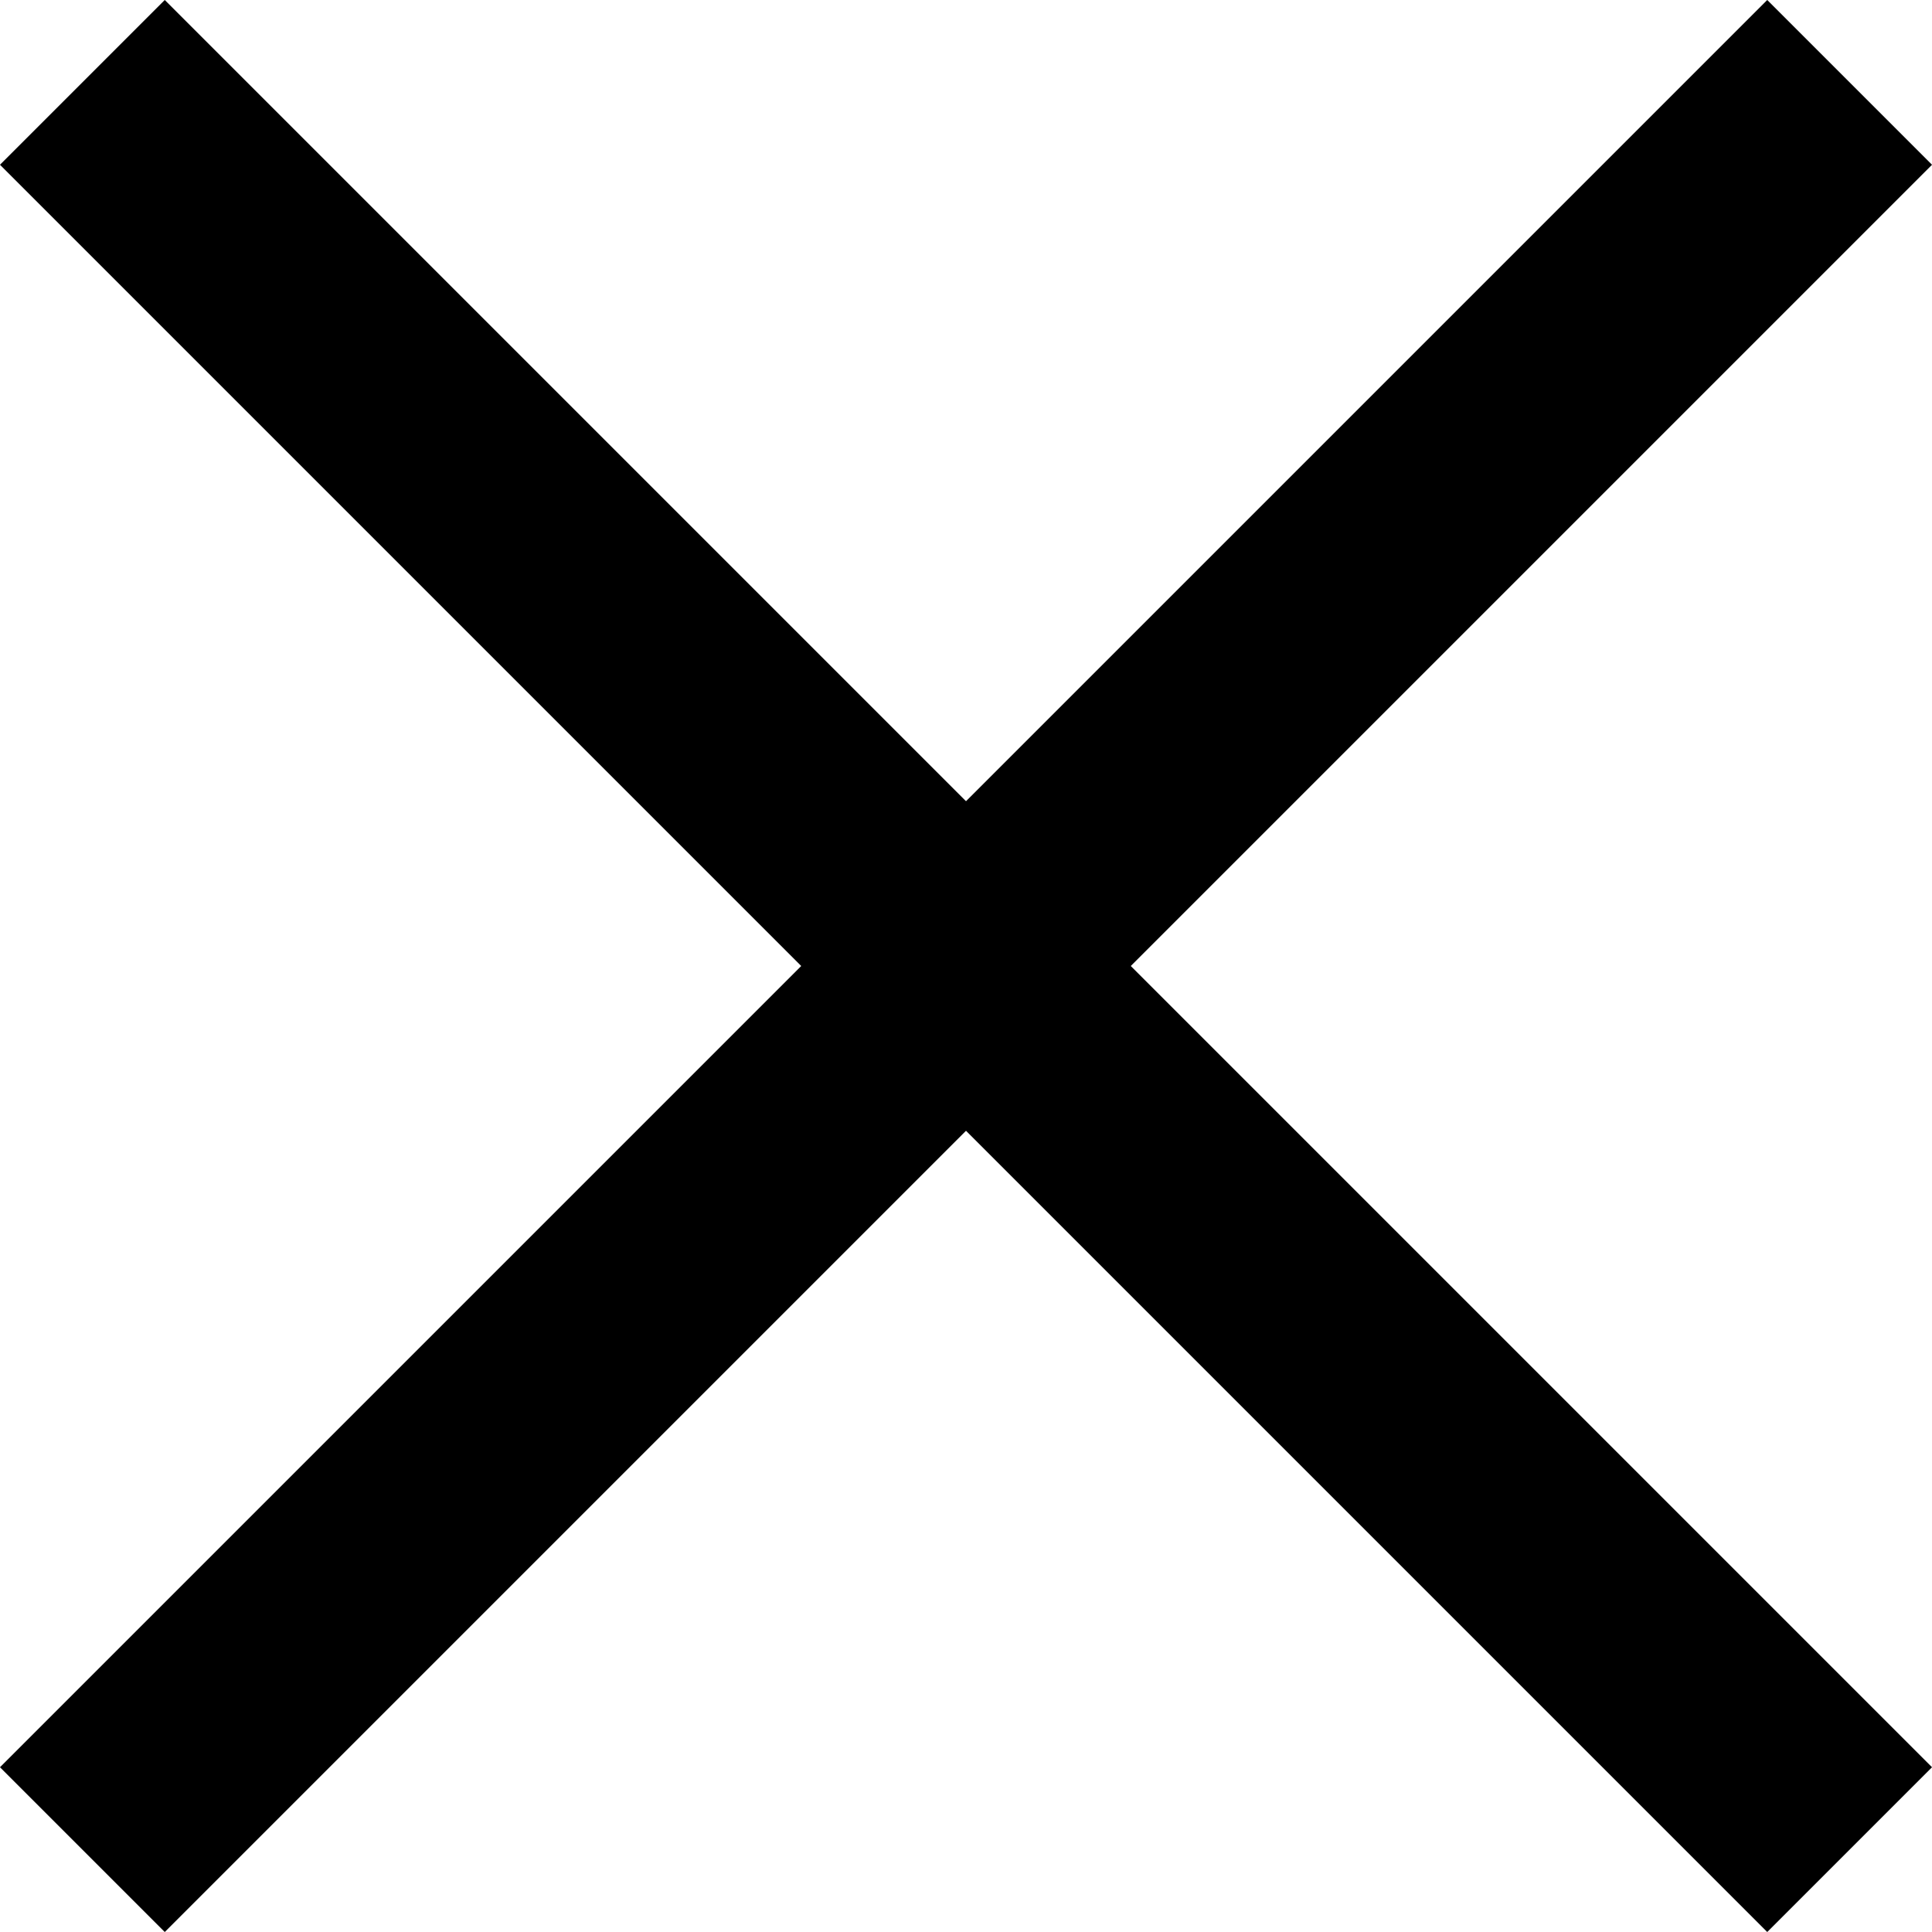
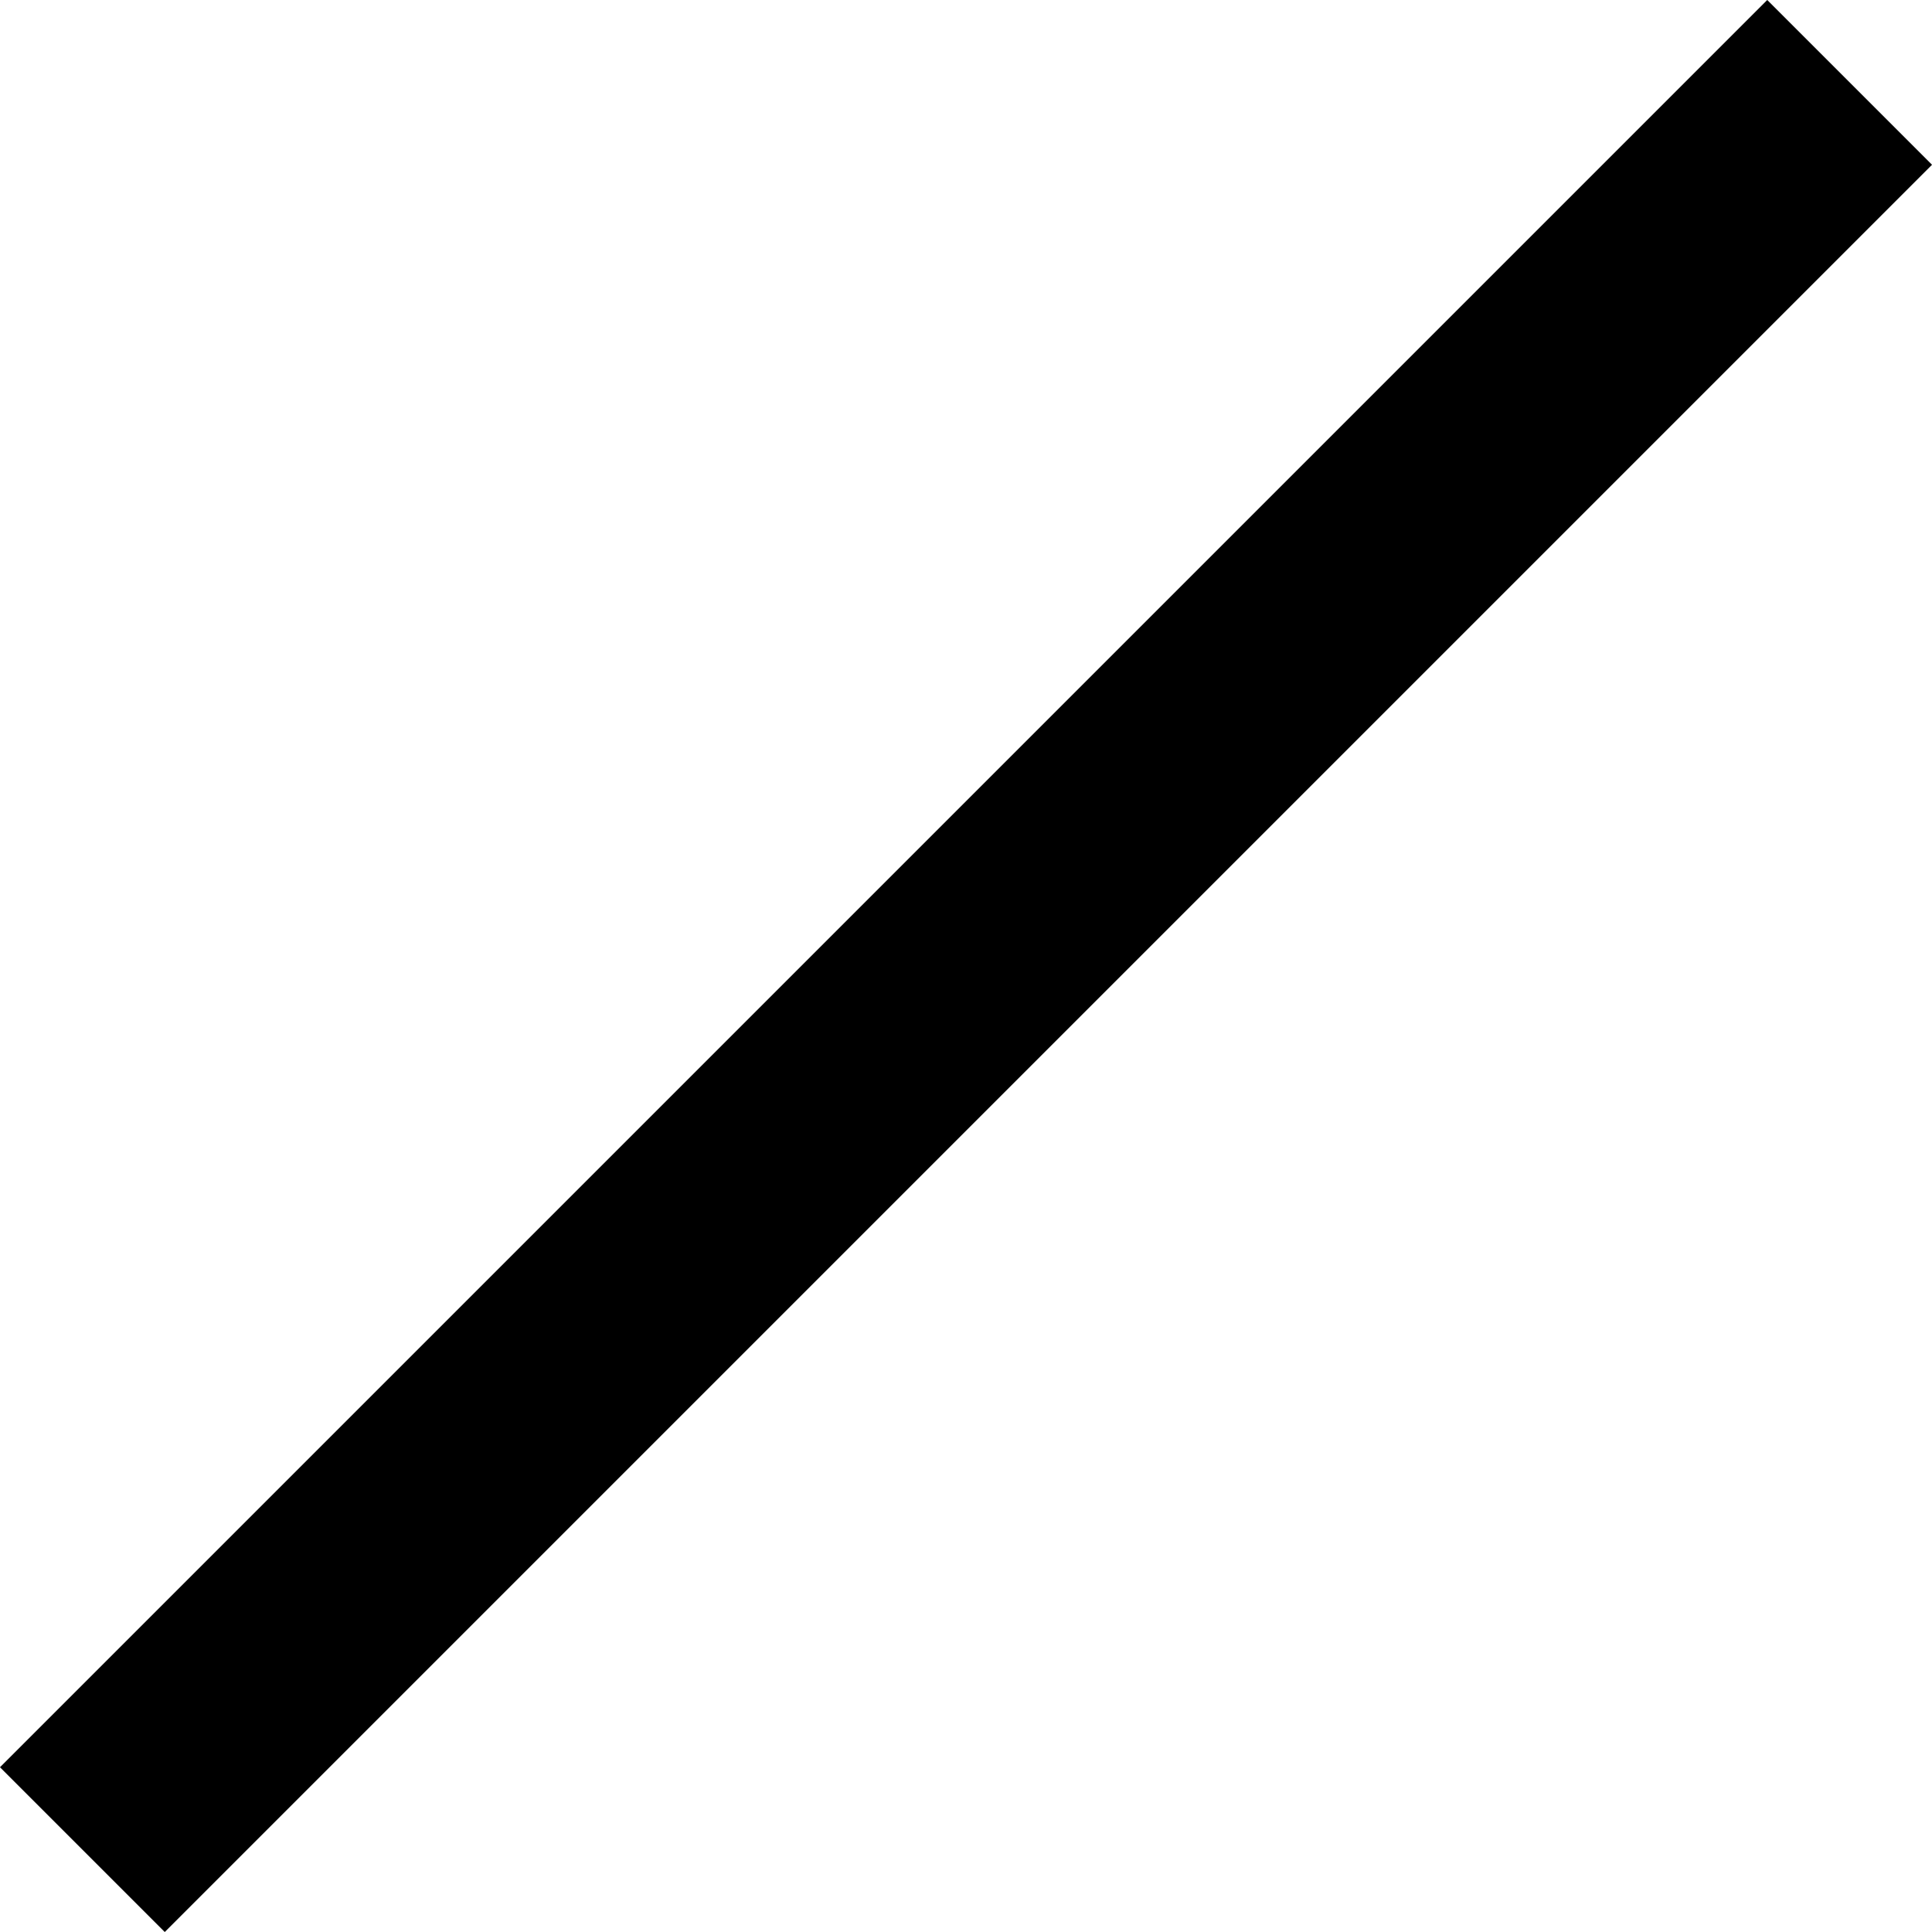
<svg xmlns="http://www.w3.org/2000/svg" width="16.582" height="16.582" viewBox="0 0 16.582 16.582">
  <g id="Group_409" data-name="Group 409" transform="translate(0.707 0.707)">
-     <line id="Line_14" data-name="Line 14" x2="15.168" y2="15.168" fill="none" stroke="#000" stroke-width="2" />
    <line id="Line_15" data-name="Line 15" x1="15.168" y2="15.168" fill="none" stroke="#000" stroke-width="2" />
  </g>
</svg>